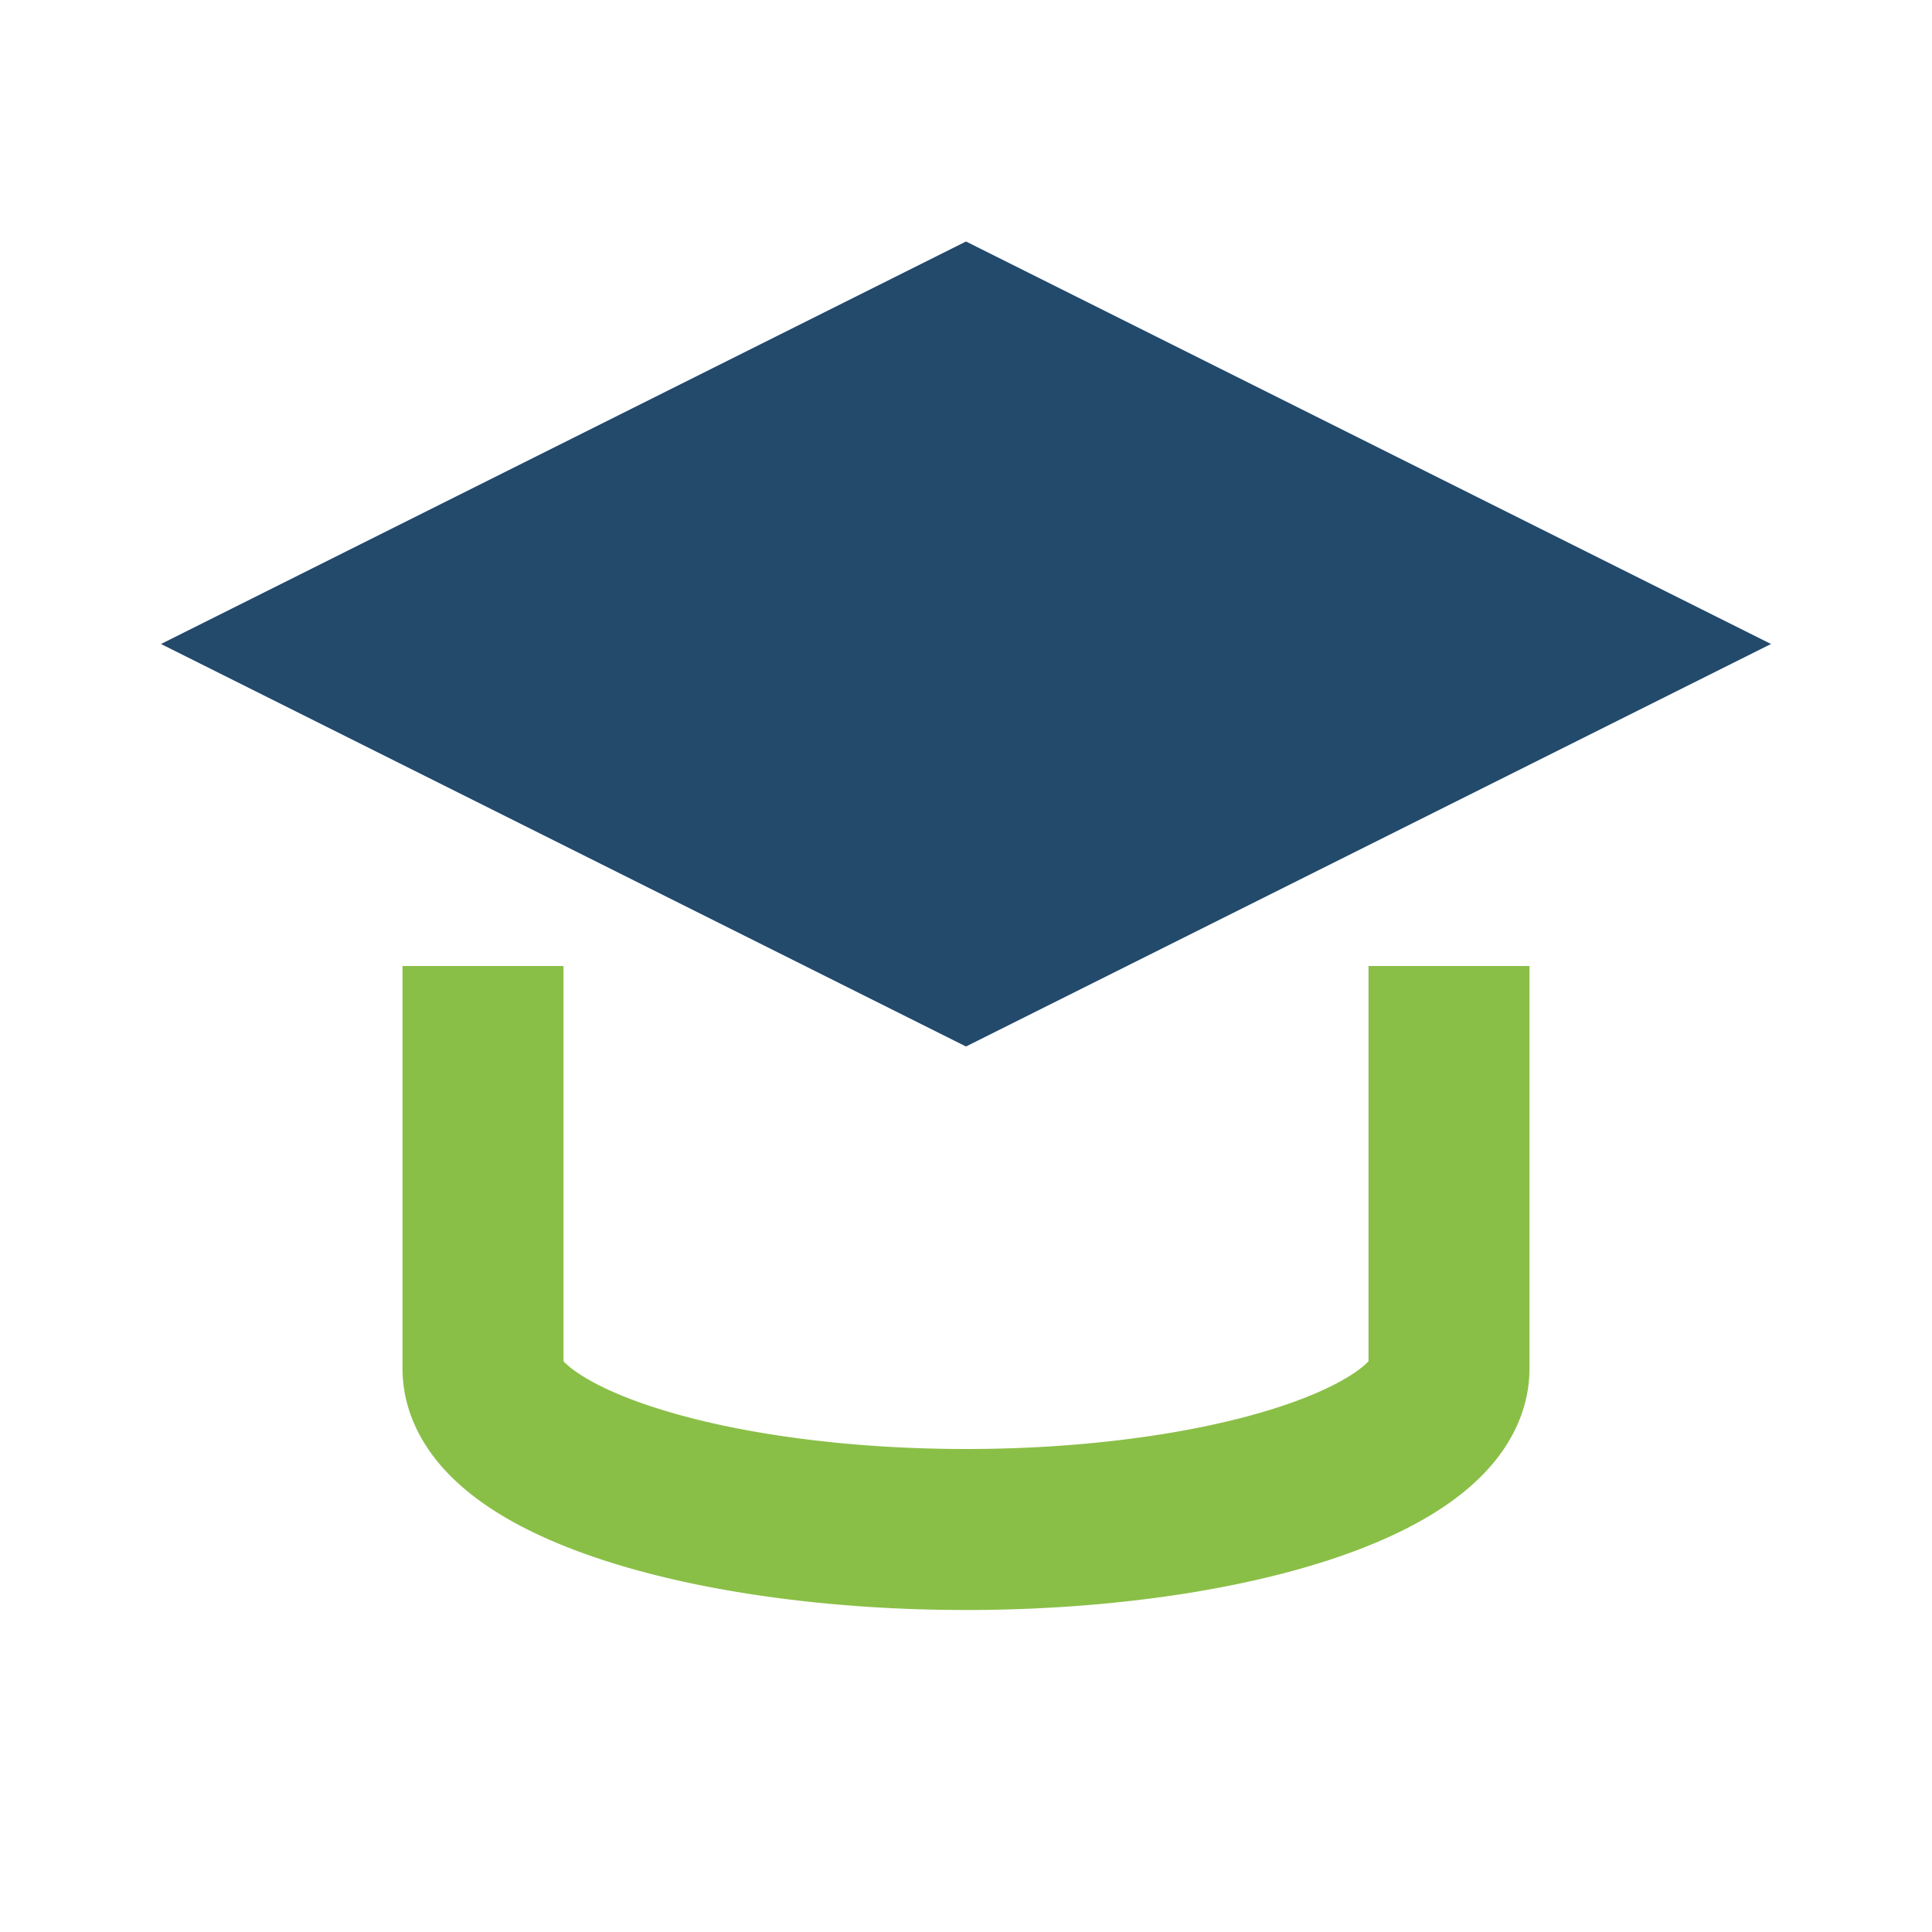
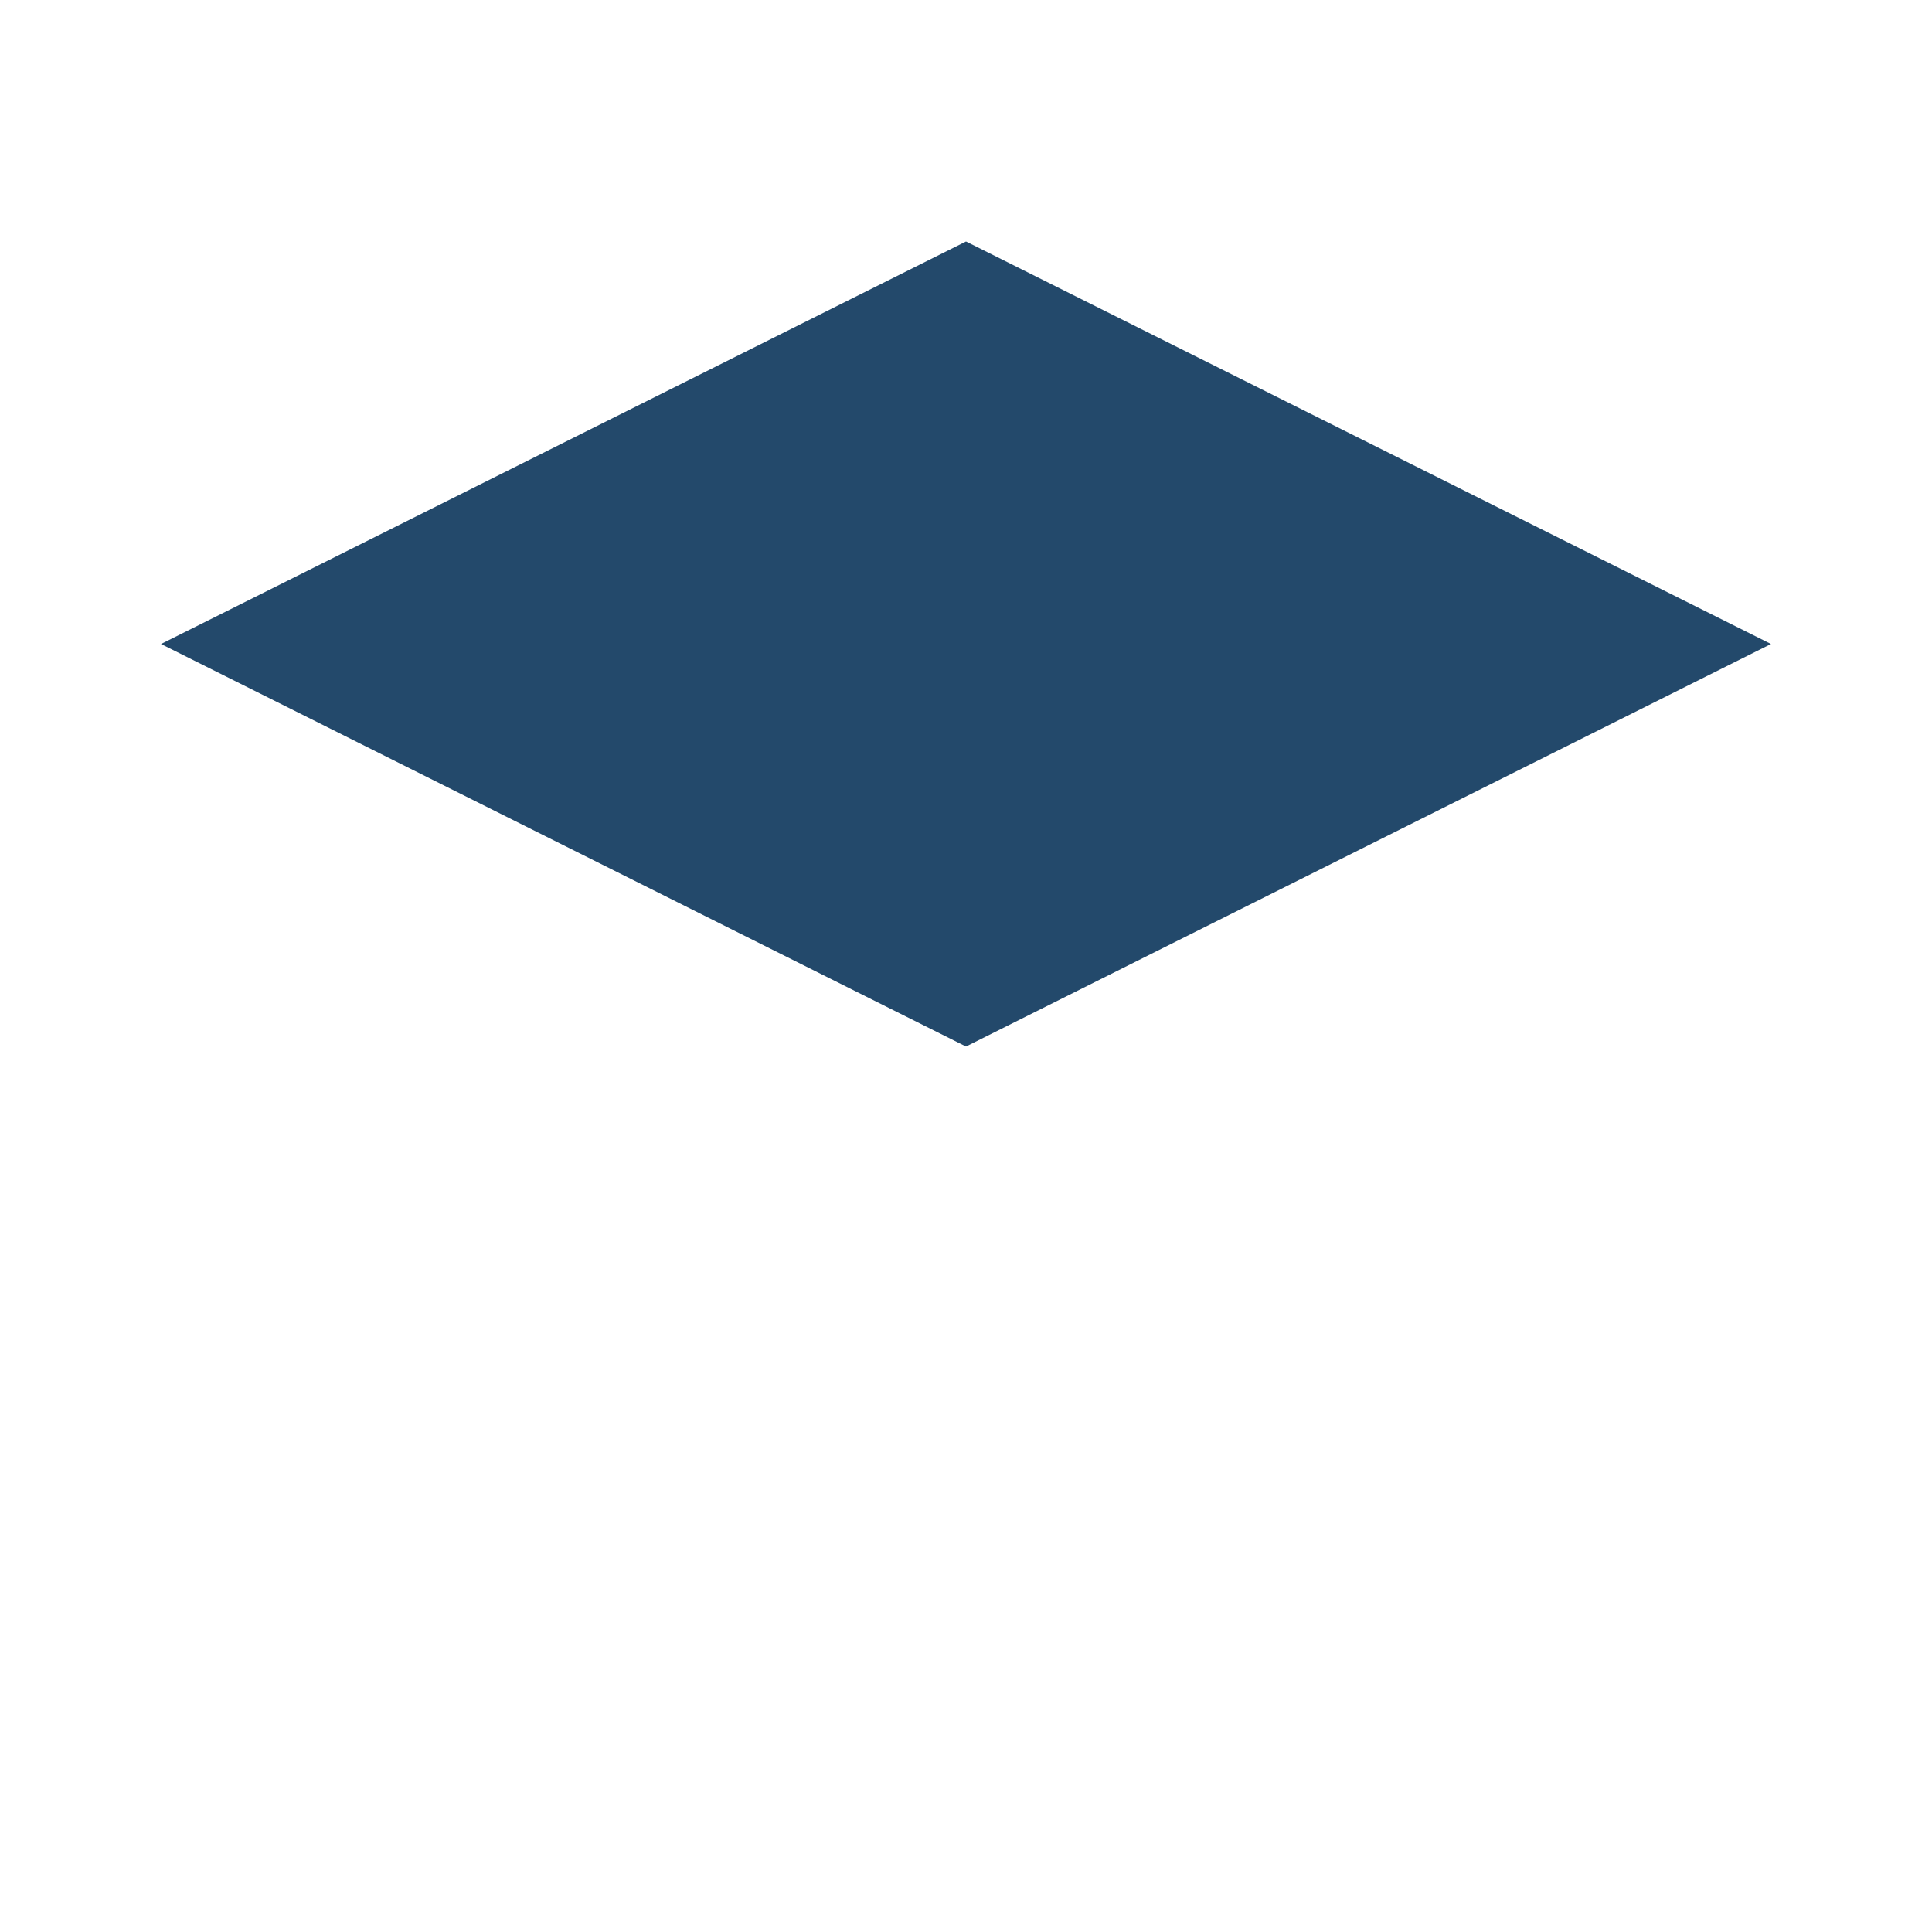
<svg xmlns="http://www.w3.org/2000/svg" width="24" height="24" viewBox="0 0 24 24">
  <path d="M12 3L2 8l10 5 10-5-10-5z" fill="#23496b" />
-   <path d="M6 12v5a6 2 0 0 0 12 0v-5" fill="none" stroke="#8abf47" stroke-width="2" />
</svg>